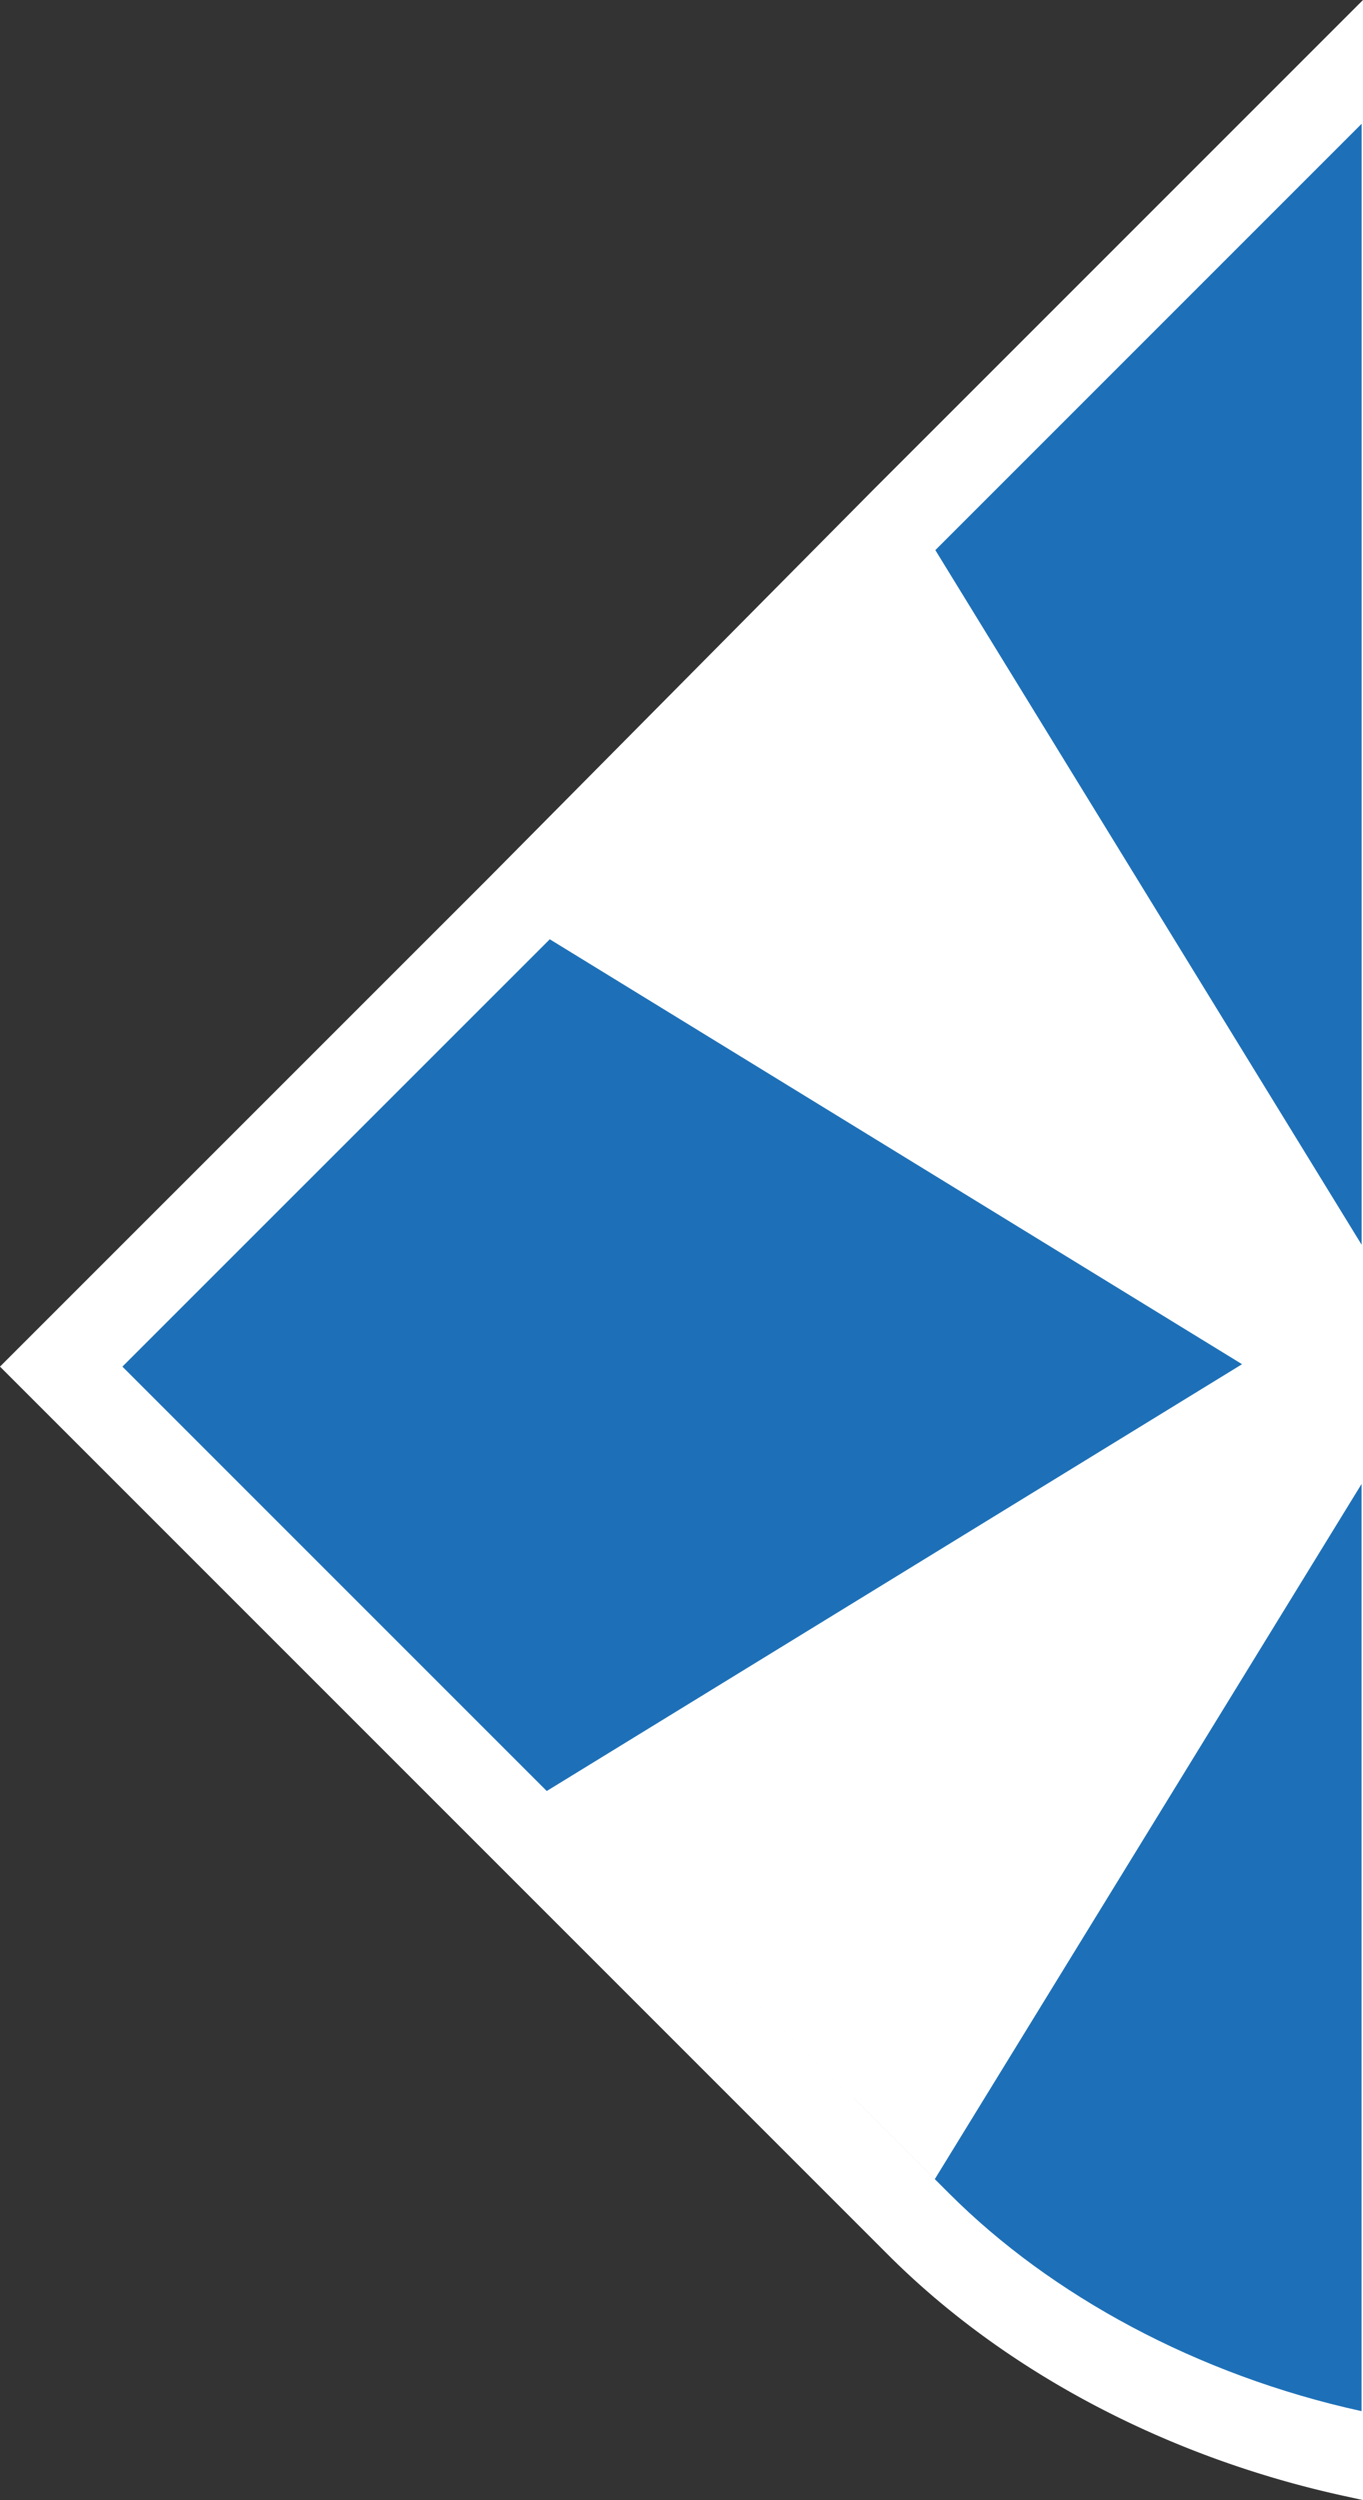
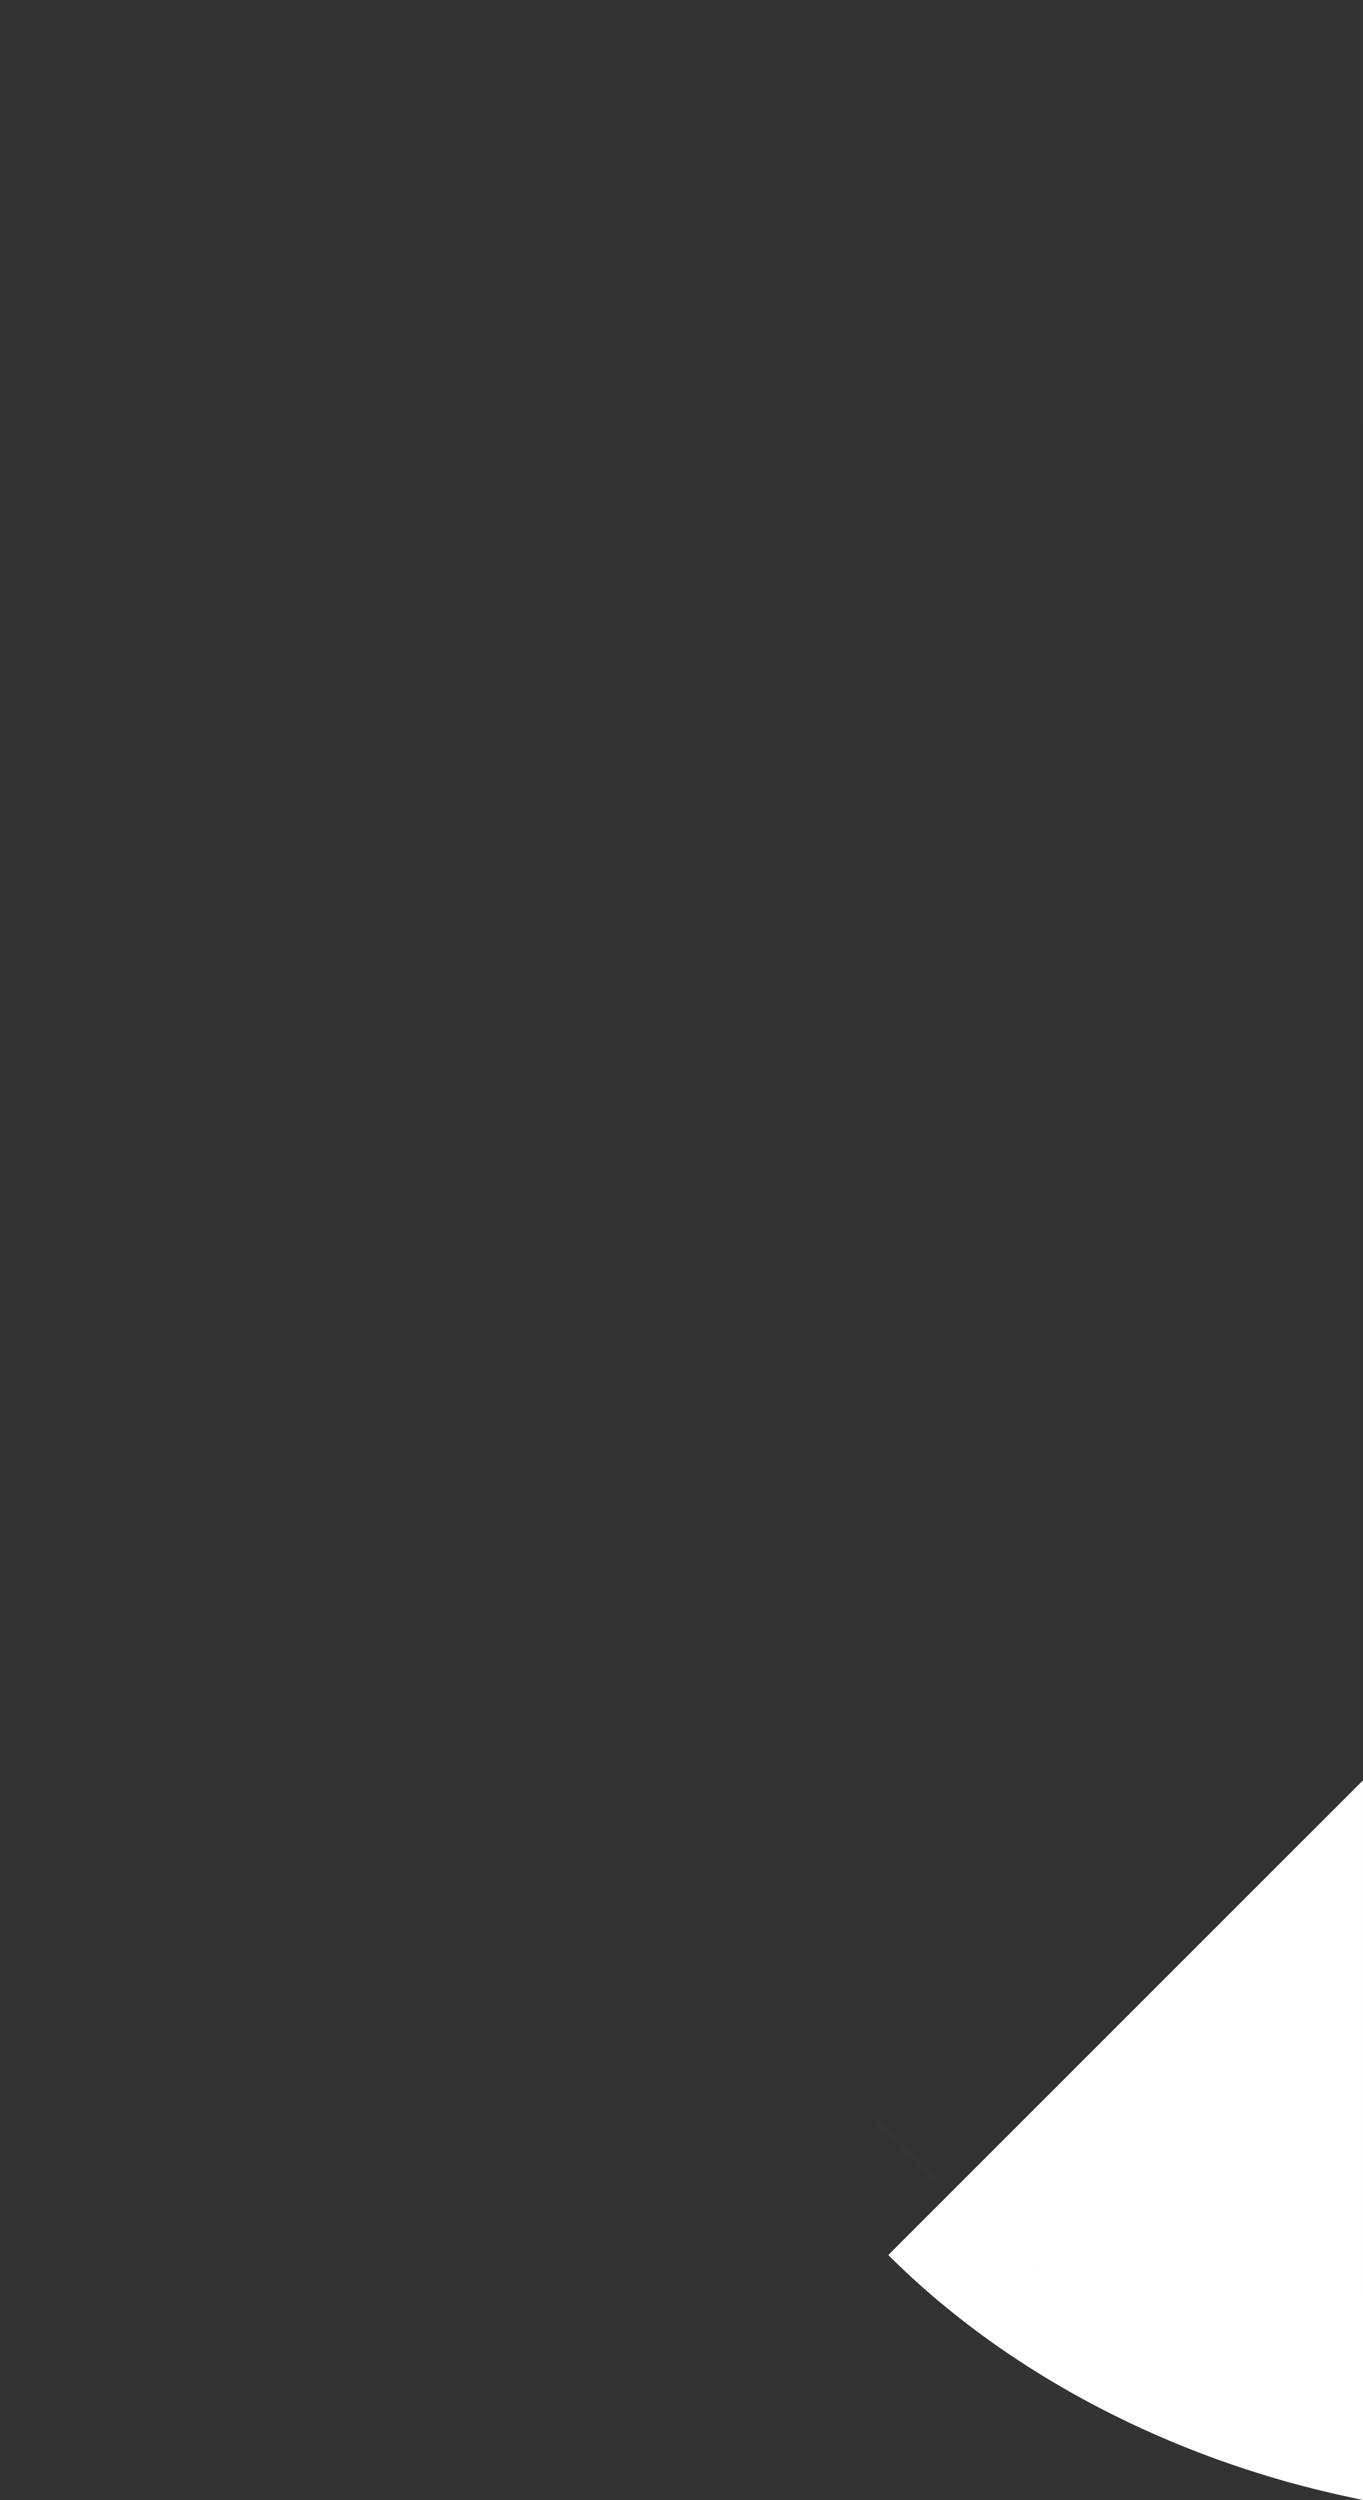
<svg xmlns="http://www.w3.org/2000/svg" width="314.955" height="577.646">
  <rect width="100%" height="100%" fill="#333333" stroke="none" />
  <g data-name="Gruppe 13943">
-     <path data-name="Differenzmenge 21" d="m314.955 577.647-4.607-1.008c-40.865-8.961-78.186-28.711-105.082-55.615L-.002 315.758l112.9-112.885 89.027-89.846L314.952 0Zm-15.449-24.453Zm-35.547-14.283a204.882 204.882 0 0 0 11.83 5.615q-6.032-2.632-11.83-5.616Zm-30.467-19.523q2.61 2.065 5.326 4.051 3.606 2.634 7.406 5.131-3.791-2.493-7.4-5.133-2.72-1.985-5.332-4.05Zm-82.99-81.408 67.66 67.66-2.15-2.156Z" fill="#fff" />
+     <path data-name="Differenzmenge 21" d="m314.955 577.647-4.607-1.008c-40.865-8.961-78.186-28.711-105.082-55.615l112.9-112.885 89.027-89.846L314.952 0Zm-15.449-24.453Zm-35.547-14.283a204.882 204.882 0 0 0 11.83 5.615q-6.032-2.632-11.83-5.616Zm-30.467-19.523q2.61 2.065 5.326 4.051 3.606 2.634 7.406 5.131-3.791-2.493-7.4-5.133-2.72-1.985-5.332-4.05Zm-82.99-81.408 67.66 67.66-2.15-2.156Z" fill="#fff" />
    <g fill="#1d70b7">
-       <path data-name="Pfad 3574" d="m287.007 315.2-159.969-98.179-98.756 98.738 98.057 98.057Z" />
-       <path data-name="Pfad 3575" d="m314.644 28.594-98.511 98.511 98.494 160.476.017-.017Z" />
-       <path data-name="Pfad 3576" d="m314.645 342.837-98.634 160.65 3.389 3.389c23.427 23.427 57.231 41.892 95.227 50.225V342.837Z" />
-     </g>
+       </g>
  </g>
</svg>